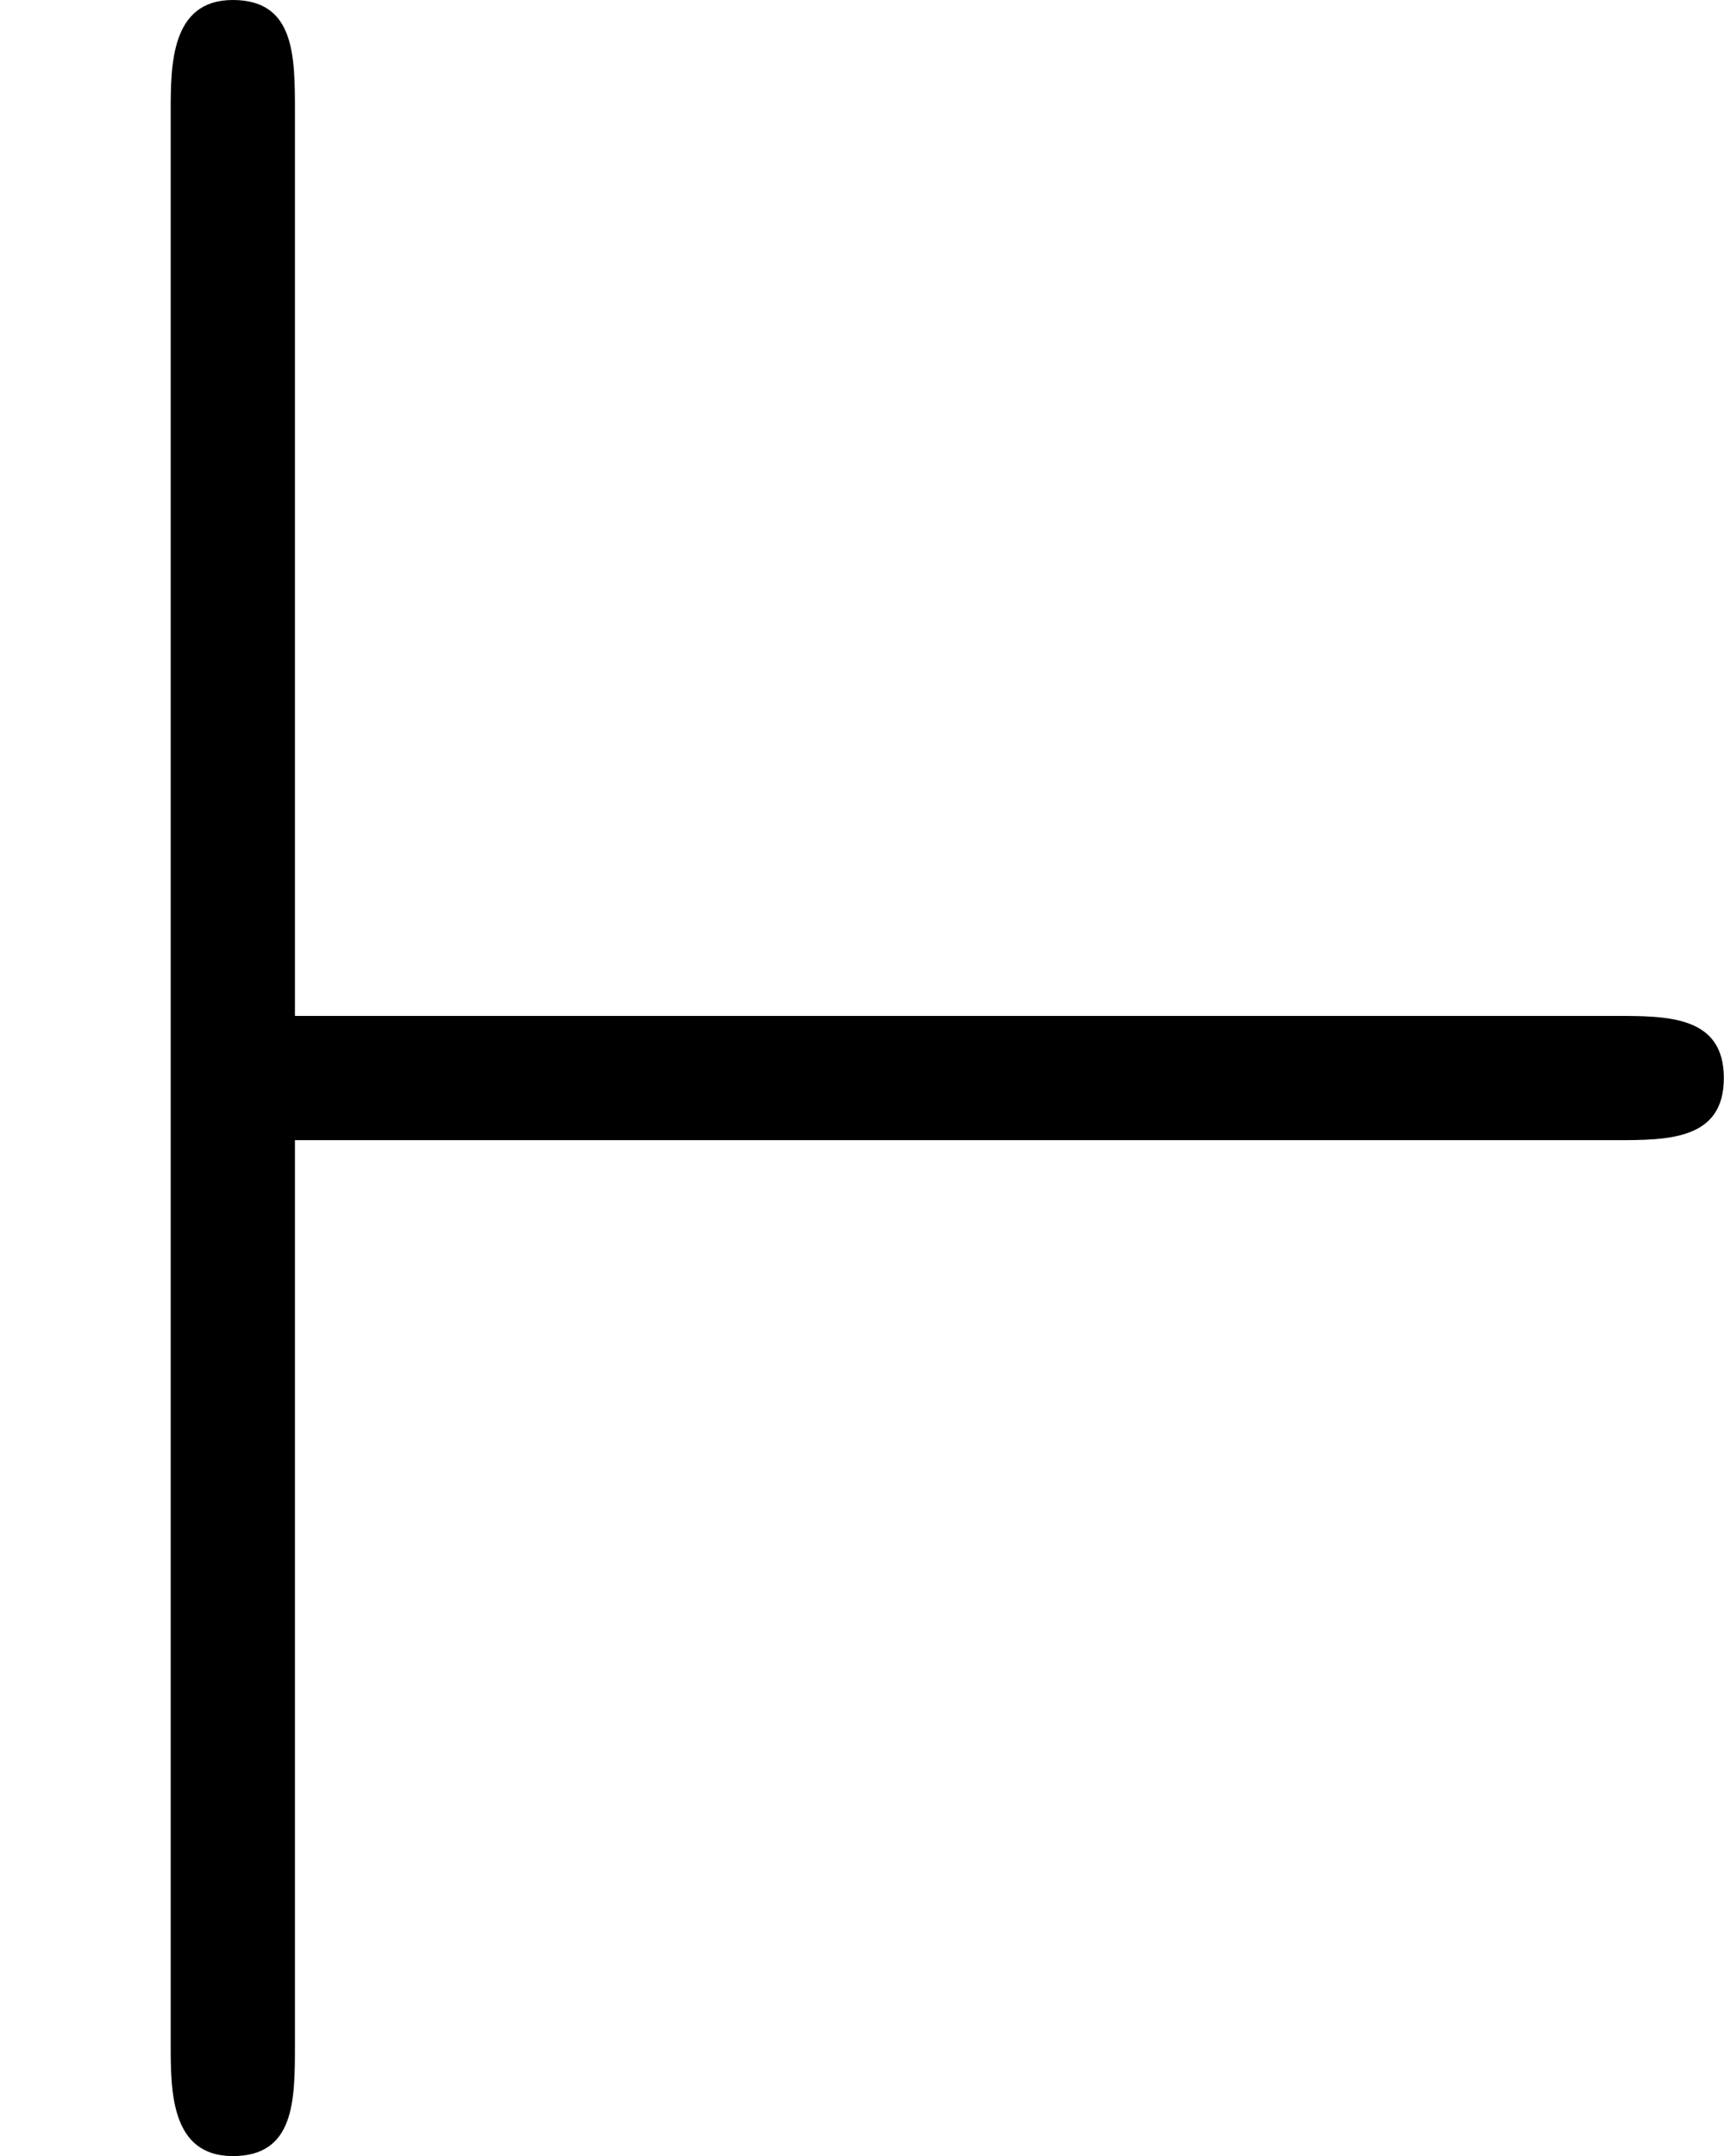
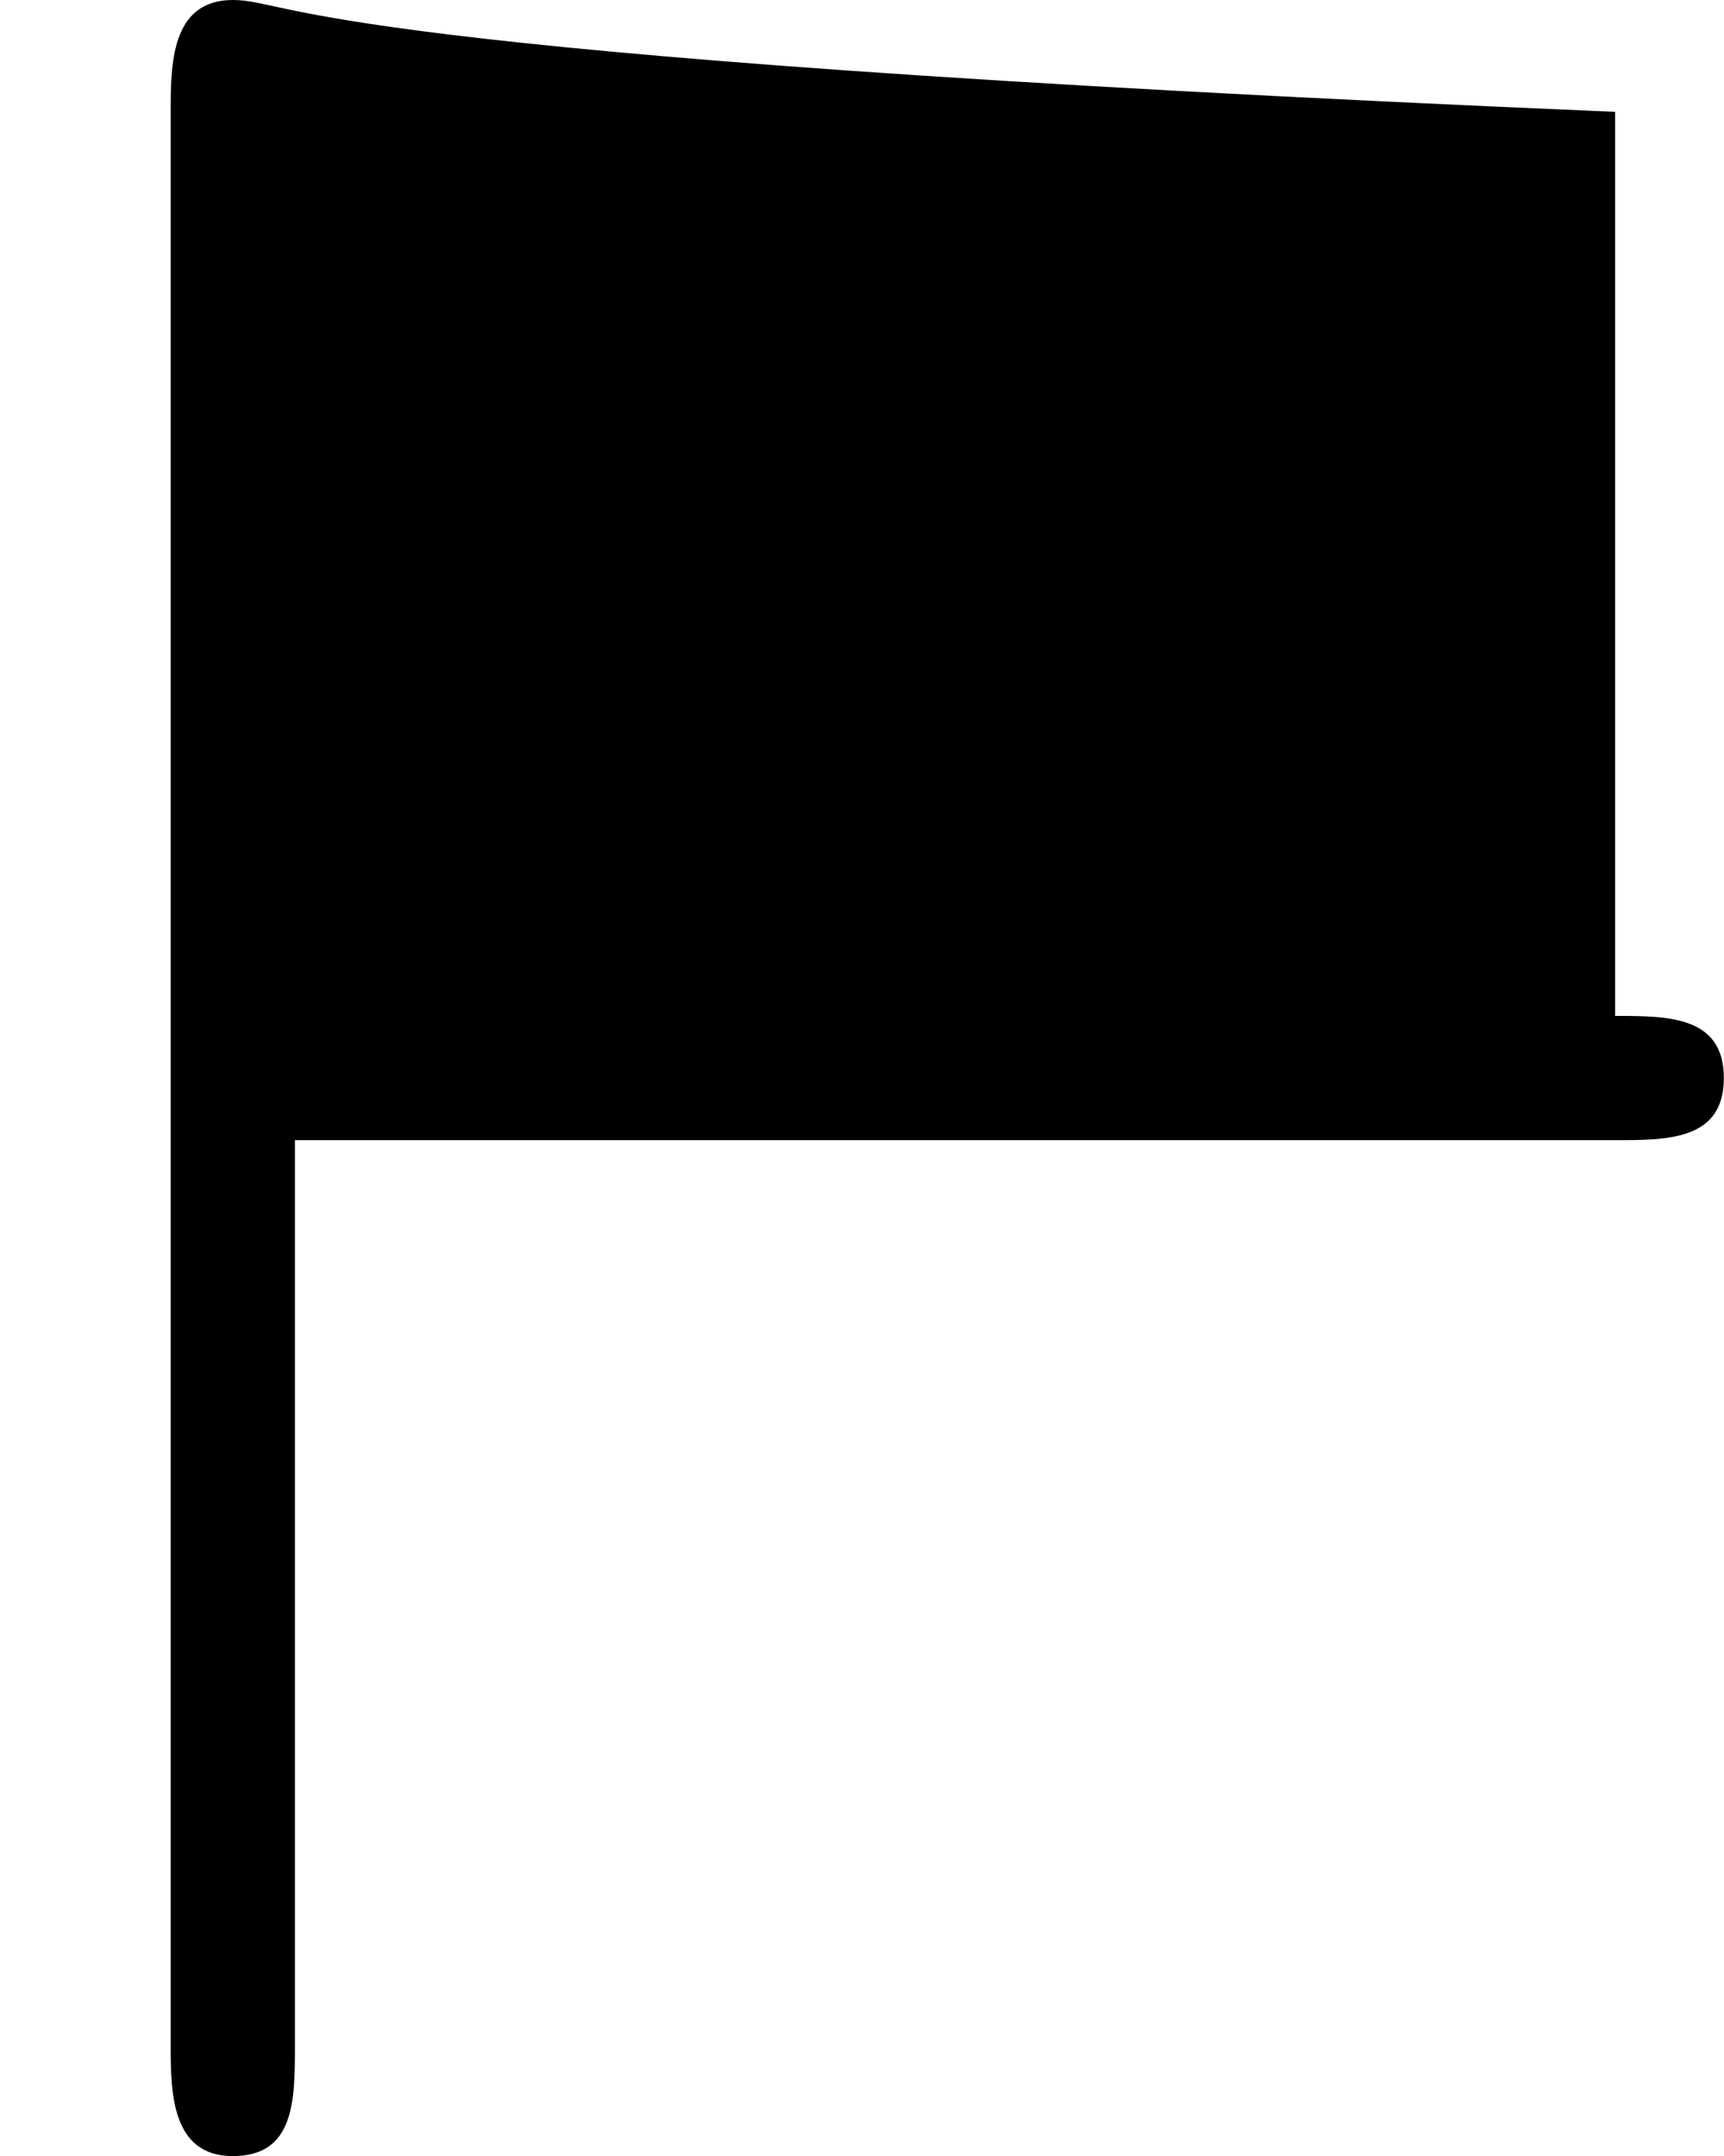
<svg xmlns="http://www.w3.org/2000/svg" xmlns:xlink="http://www.w3.org/1999/xlink" height="138.8pt" version="1.1" viewBox="4448.89 1656.72 111 138.8" width="111pt">
  <defs>
-     <path d="M5.2 -3.27C5.37 -3.27 5.55 -3.27 5.55 -3.47S5.37 -3.67 5.2 -3.67H0.95V-6.58C0.95 -6.76 0.95 -6.94 0.75 -6.94S0.55 -6.73 0.55 -6.58V-0.36C0.55 -0.21 0.55 0 0.75 0S0.95 -0.18 0.95 -0.36V-3.27H5.2Z" id="g0-96" />
+     <path d="M5.2 -3.27C5.37 -3.27 5.55 -3.27 5.55 -3.47S5.37 -3.67 5.2 -3.67V-6.58C0.95 -6.76 0.95 -6.94 0.75 -6.94S0.55 -6.73 0.55 -6.58V-0.36C0.55 -0.21 0.55 0 0.75 0S0.95 -0.18 0.95 -0.36V-3.27H5.2Z" id="g0-96" />
  </defs>
  <g id="page1" transform="matrix(20 0 0 20 0 0)">
    <use x="222.444" xlink:href="#g0-96" y="89.776" />
  </g>
</svg>